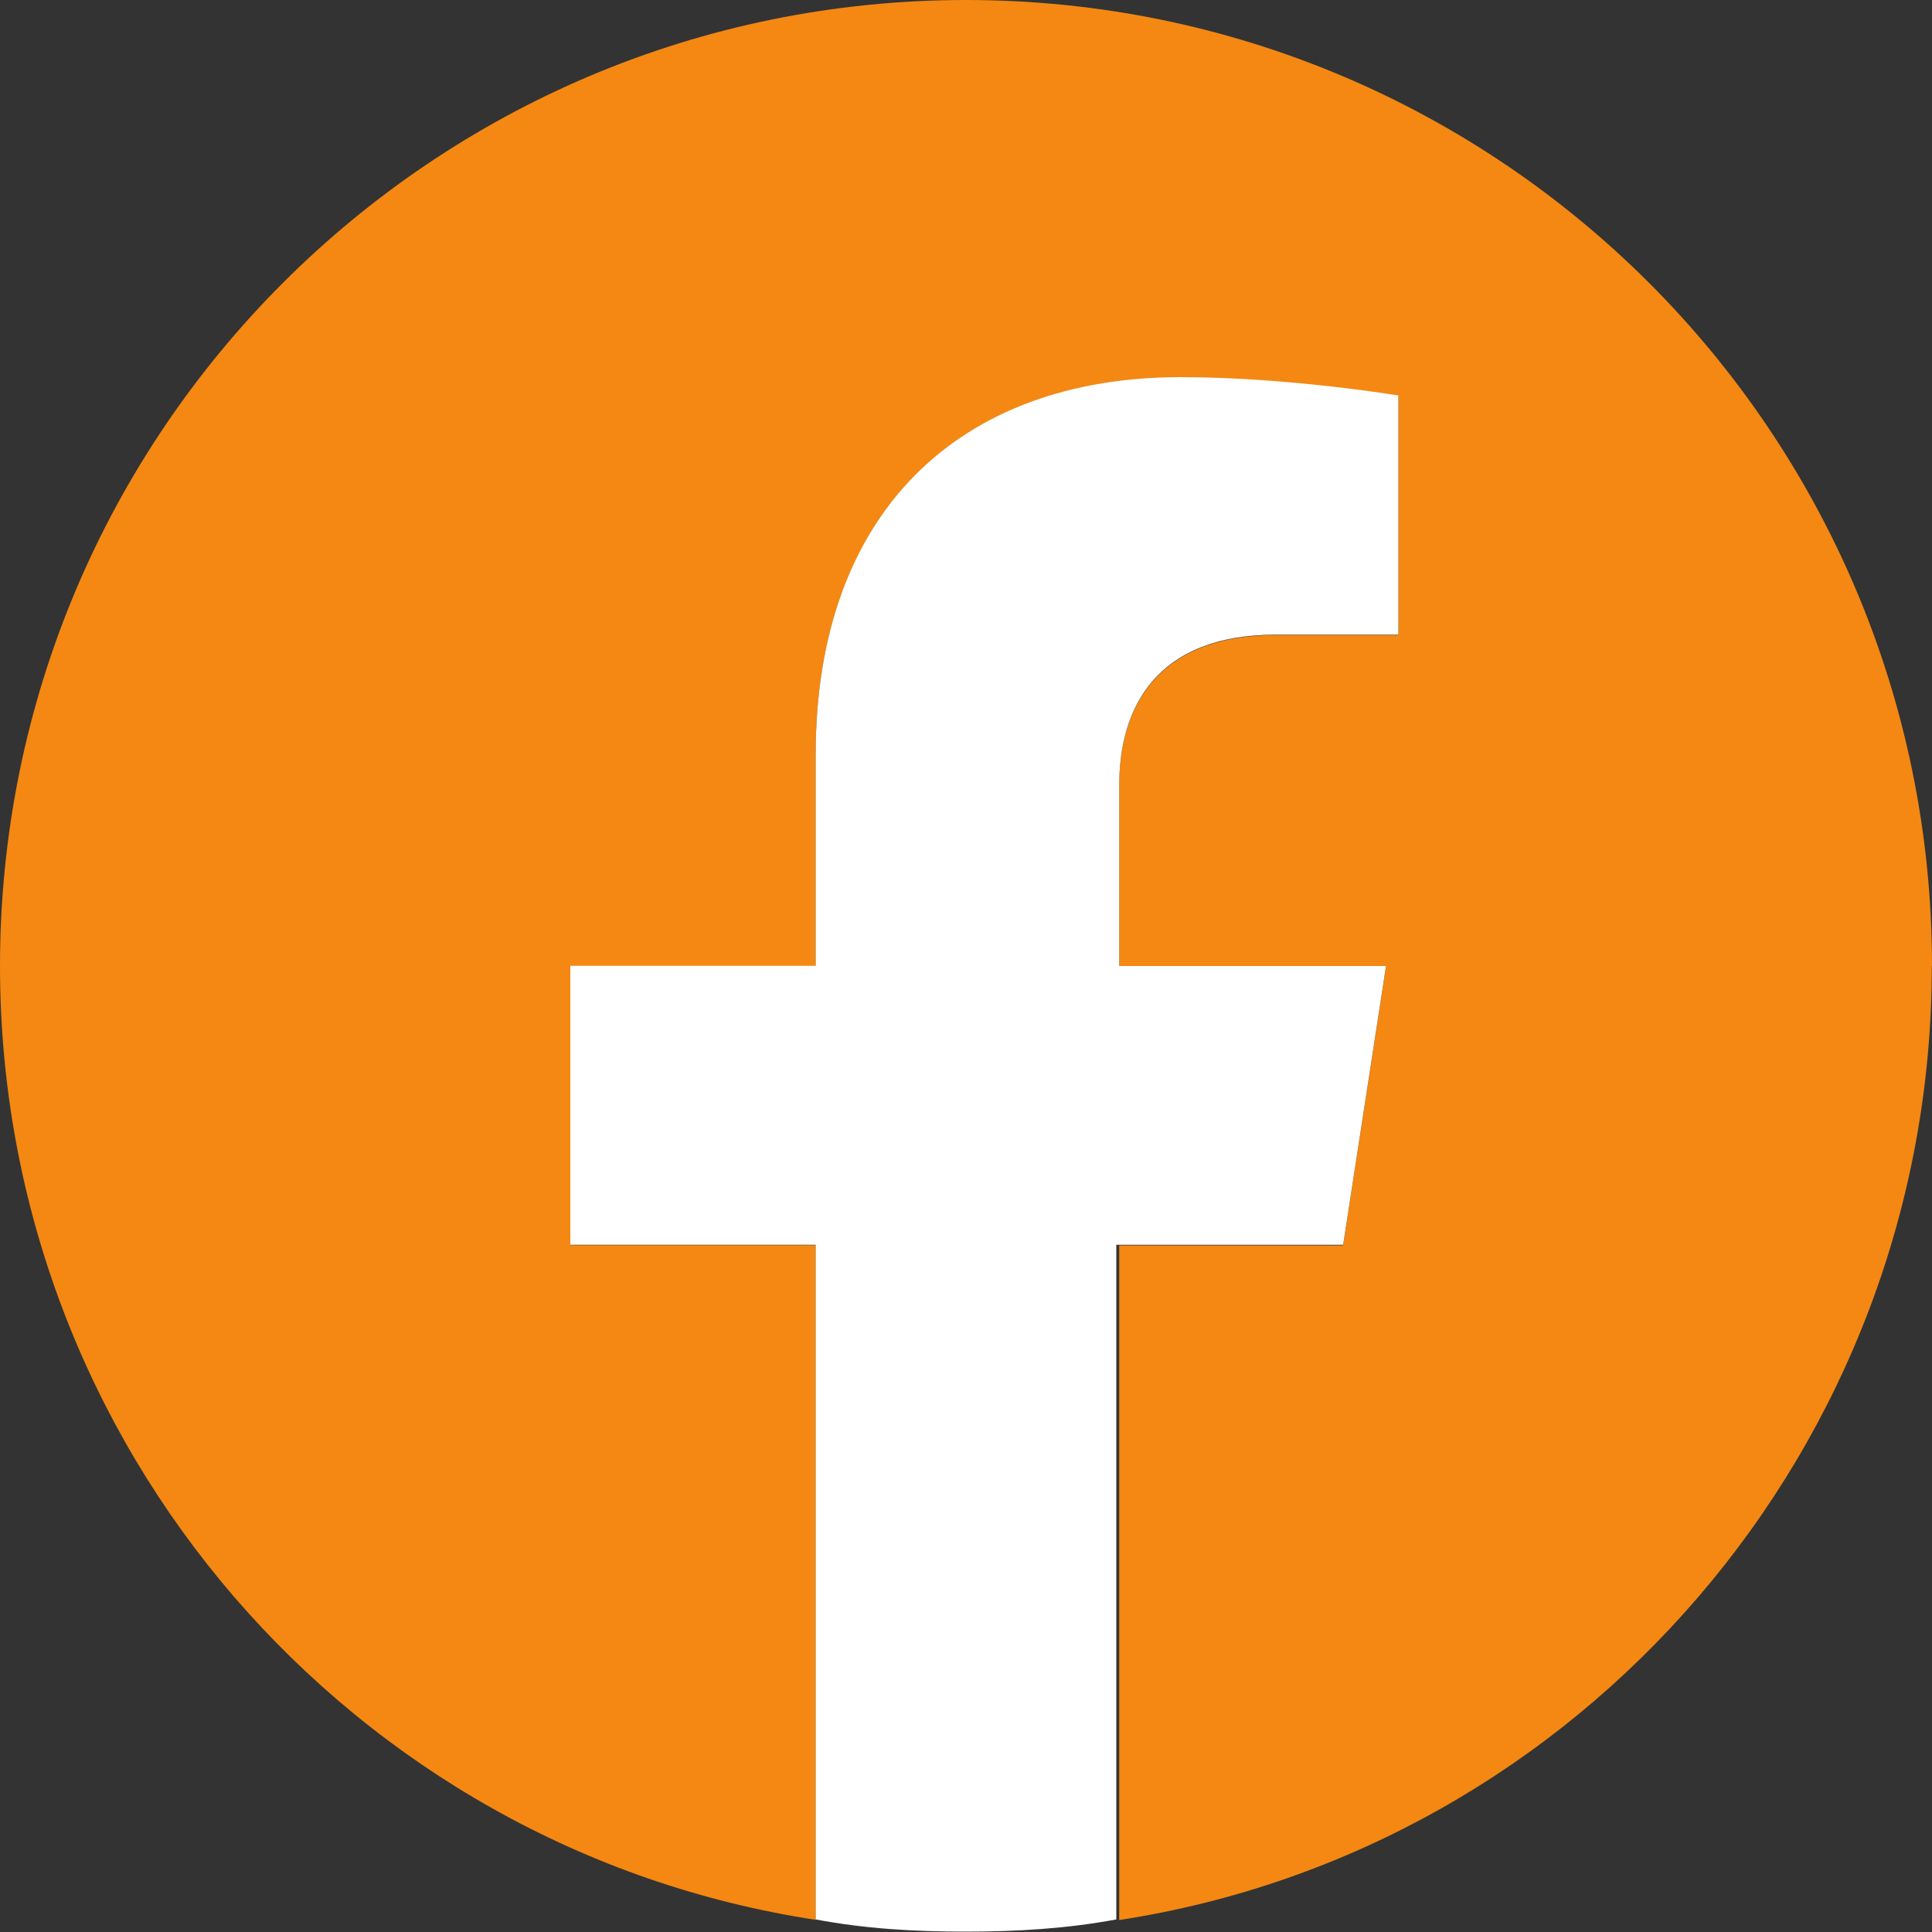
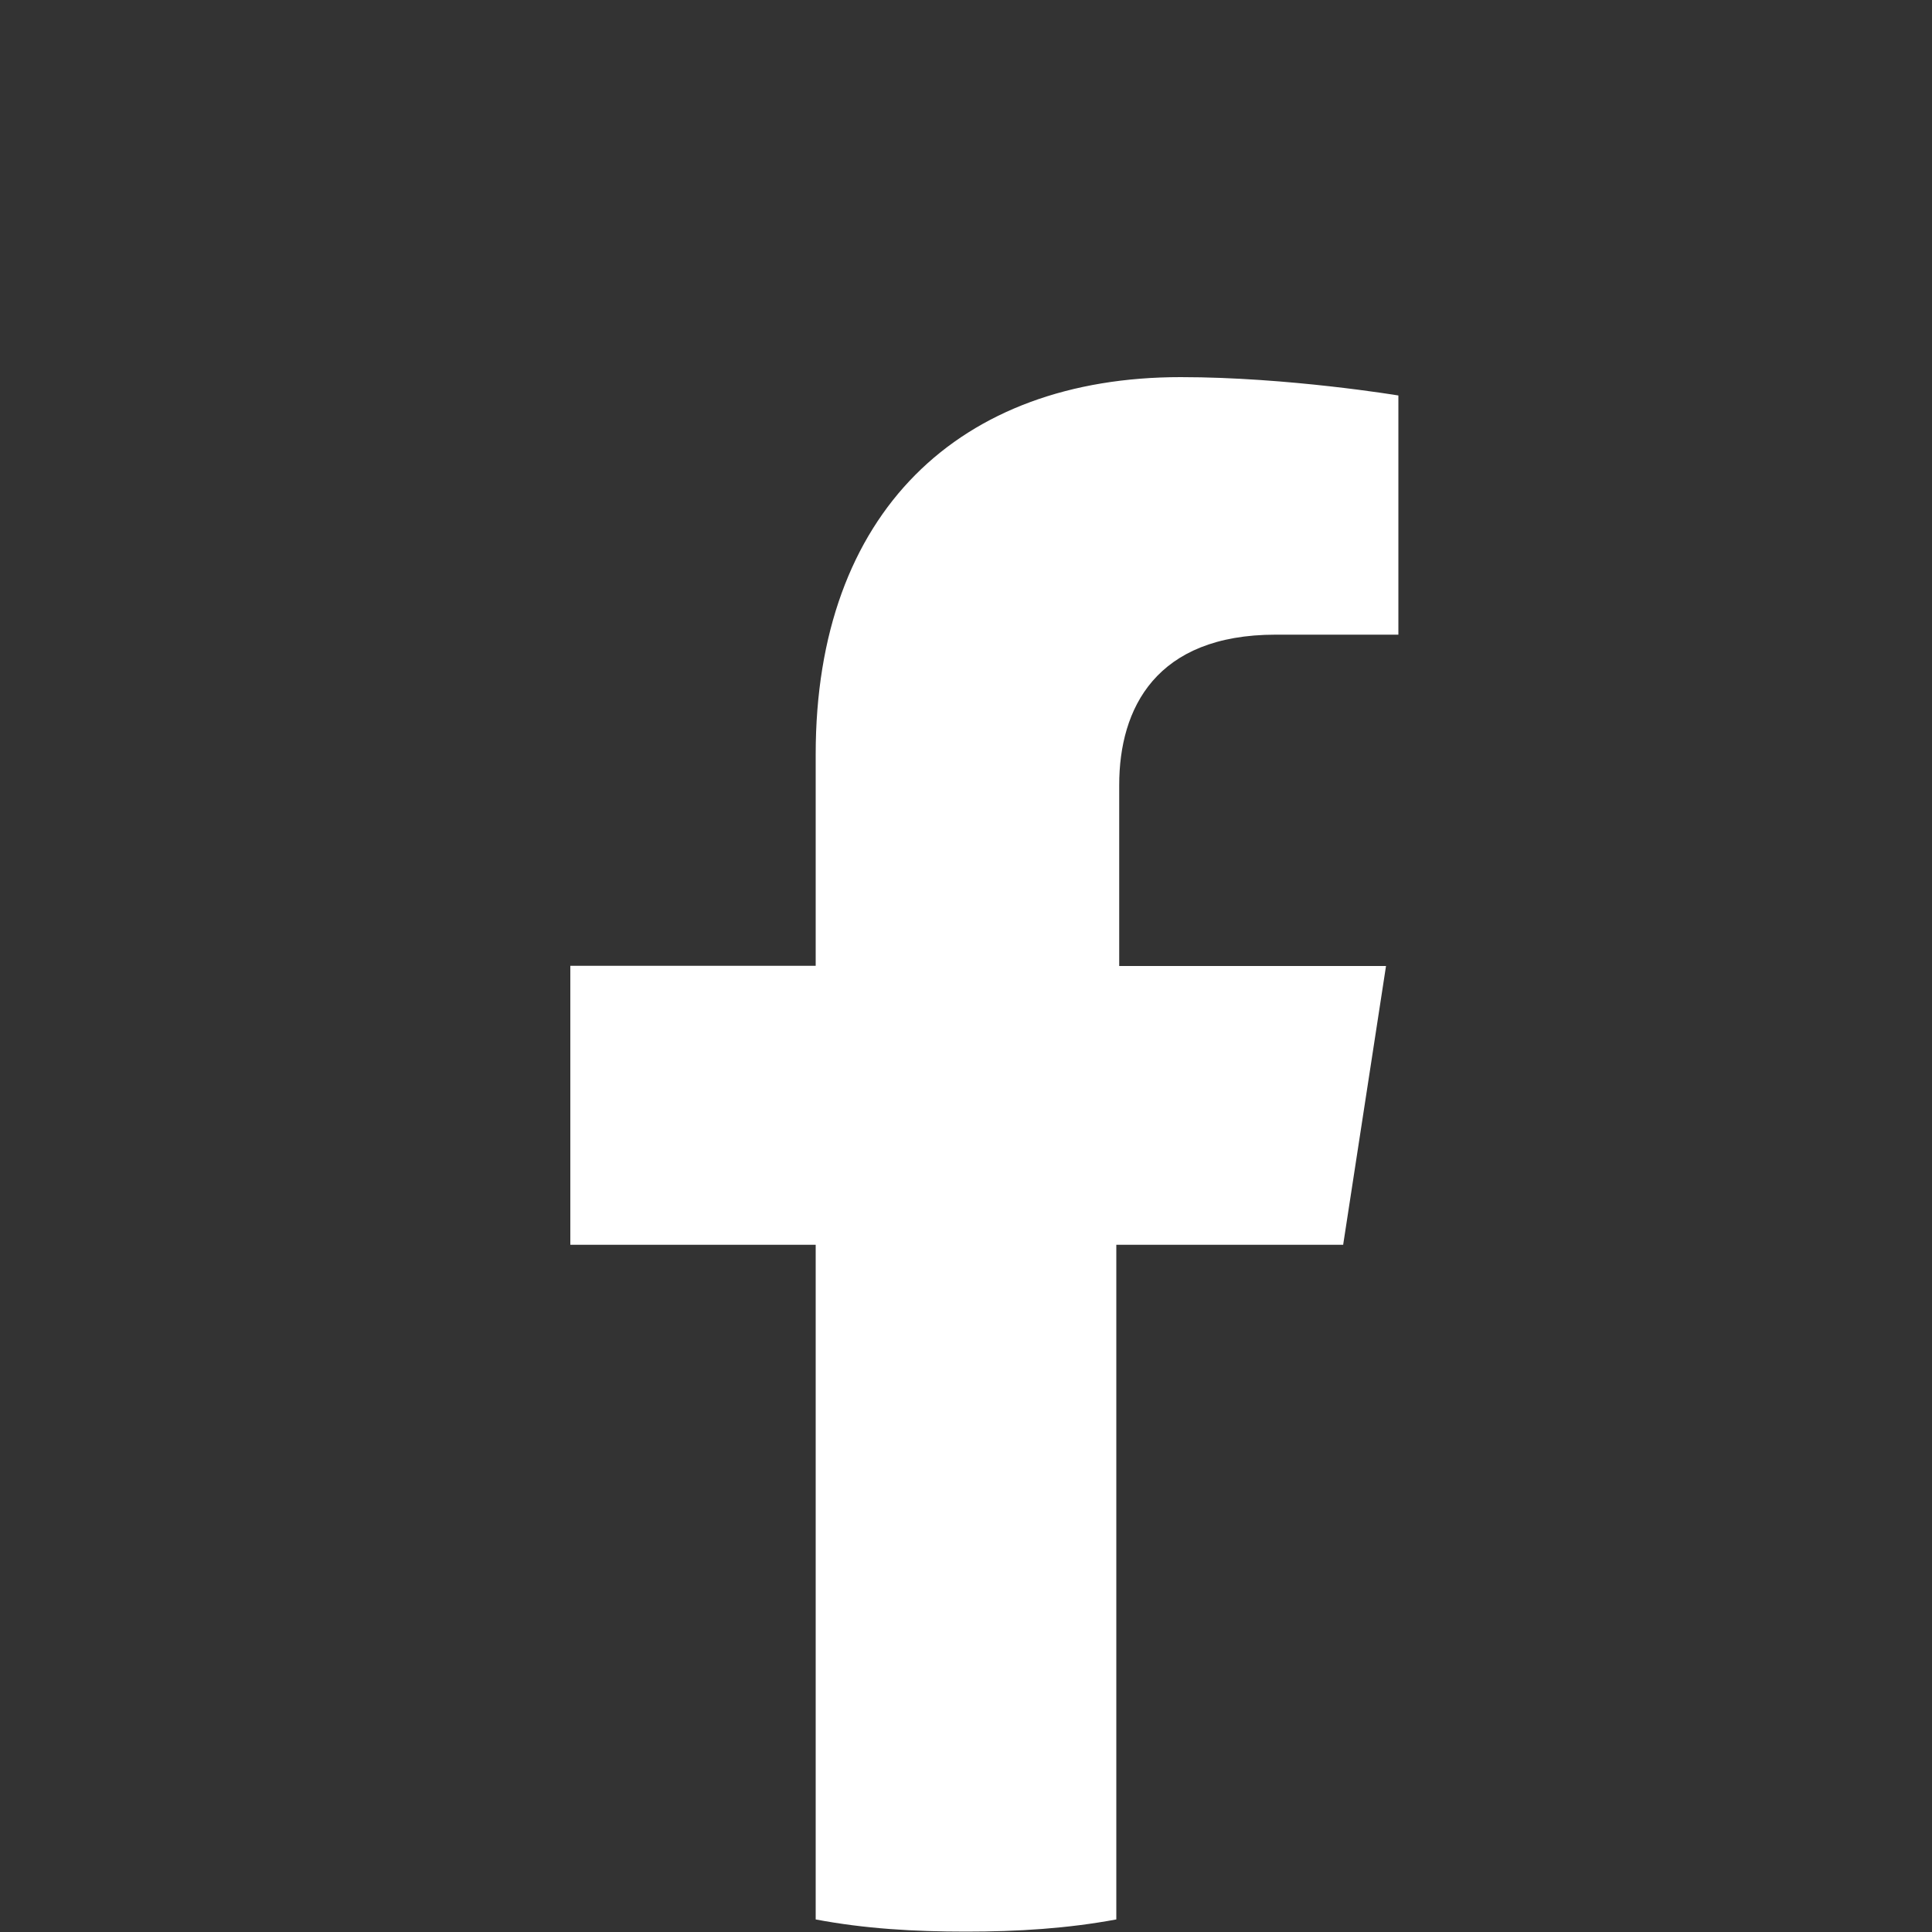
<svg xmlns="http://www.w3.org/2000/svg" id="_レイヤー_2" data-name="レイヤー 2" viewBox="0 0 100 100">
  <rect x="0" y="0" width="100" height="100" fill="#333333" stroke="none" />
  <defs>
    <style>
      .cls-1 {
        fill: #f48812;
      }

      .cls-2 {
        fill: #fff;
      }
    </style>
  </defs>
  <g id="_レイヤー_1-2" data-name="レイヤー 1">
    <g>
-       <path class="cls-1" d="M100,50C100,22.38,77.62,0,50,0S0,22.38,0,50c0,24.92,18.25,45.71,42.22,49.37v-34.92h-12.7v-14.44h12.7v-10.95c0-12.54,7.46-19.52,18.89-19.52,5.4,0,11.27.95,11.27.95v12.38h-6.35c-6.19,0-8.1,3.81-8.1,7.78v9.37h13.81l-2.22,14.44h-11.59v34.92c23.81-3.65,42.06-24.44,42.06-49.37Z" />
      <path class="cls-2" d="M69.52,64.44l2.22-14.44h-13.81v-9.37c0-3.97,1.9-7.78,8.1-7.78h6.35v-12.38s-5.71-.95-11.27-.95c-11.43,0-18.89,6.98-18.89,19.52v10.95h-12.7v14.44h12.7v34.92c2.54.48,5.08.63,7.78.63s5.24-.16,7.78-.63v-34.92h11.75Z" />
    </g>
  </g>
</svg>